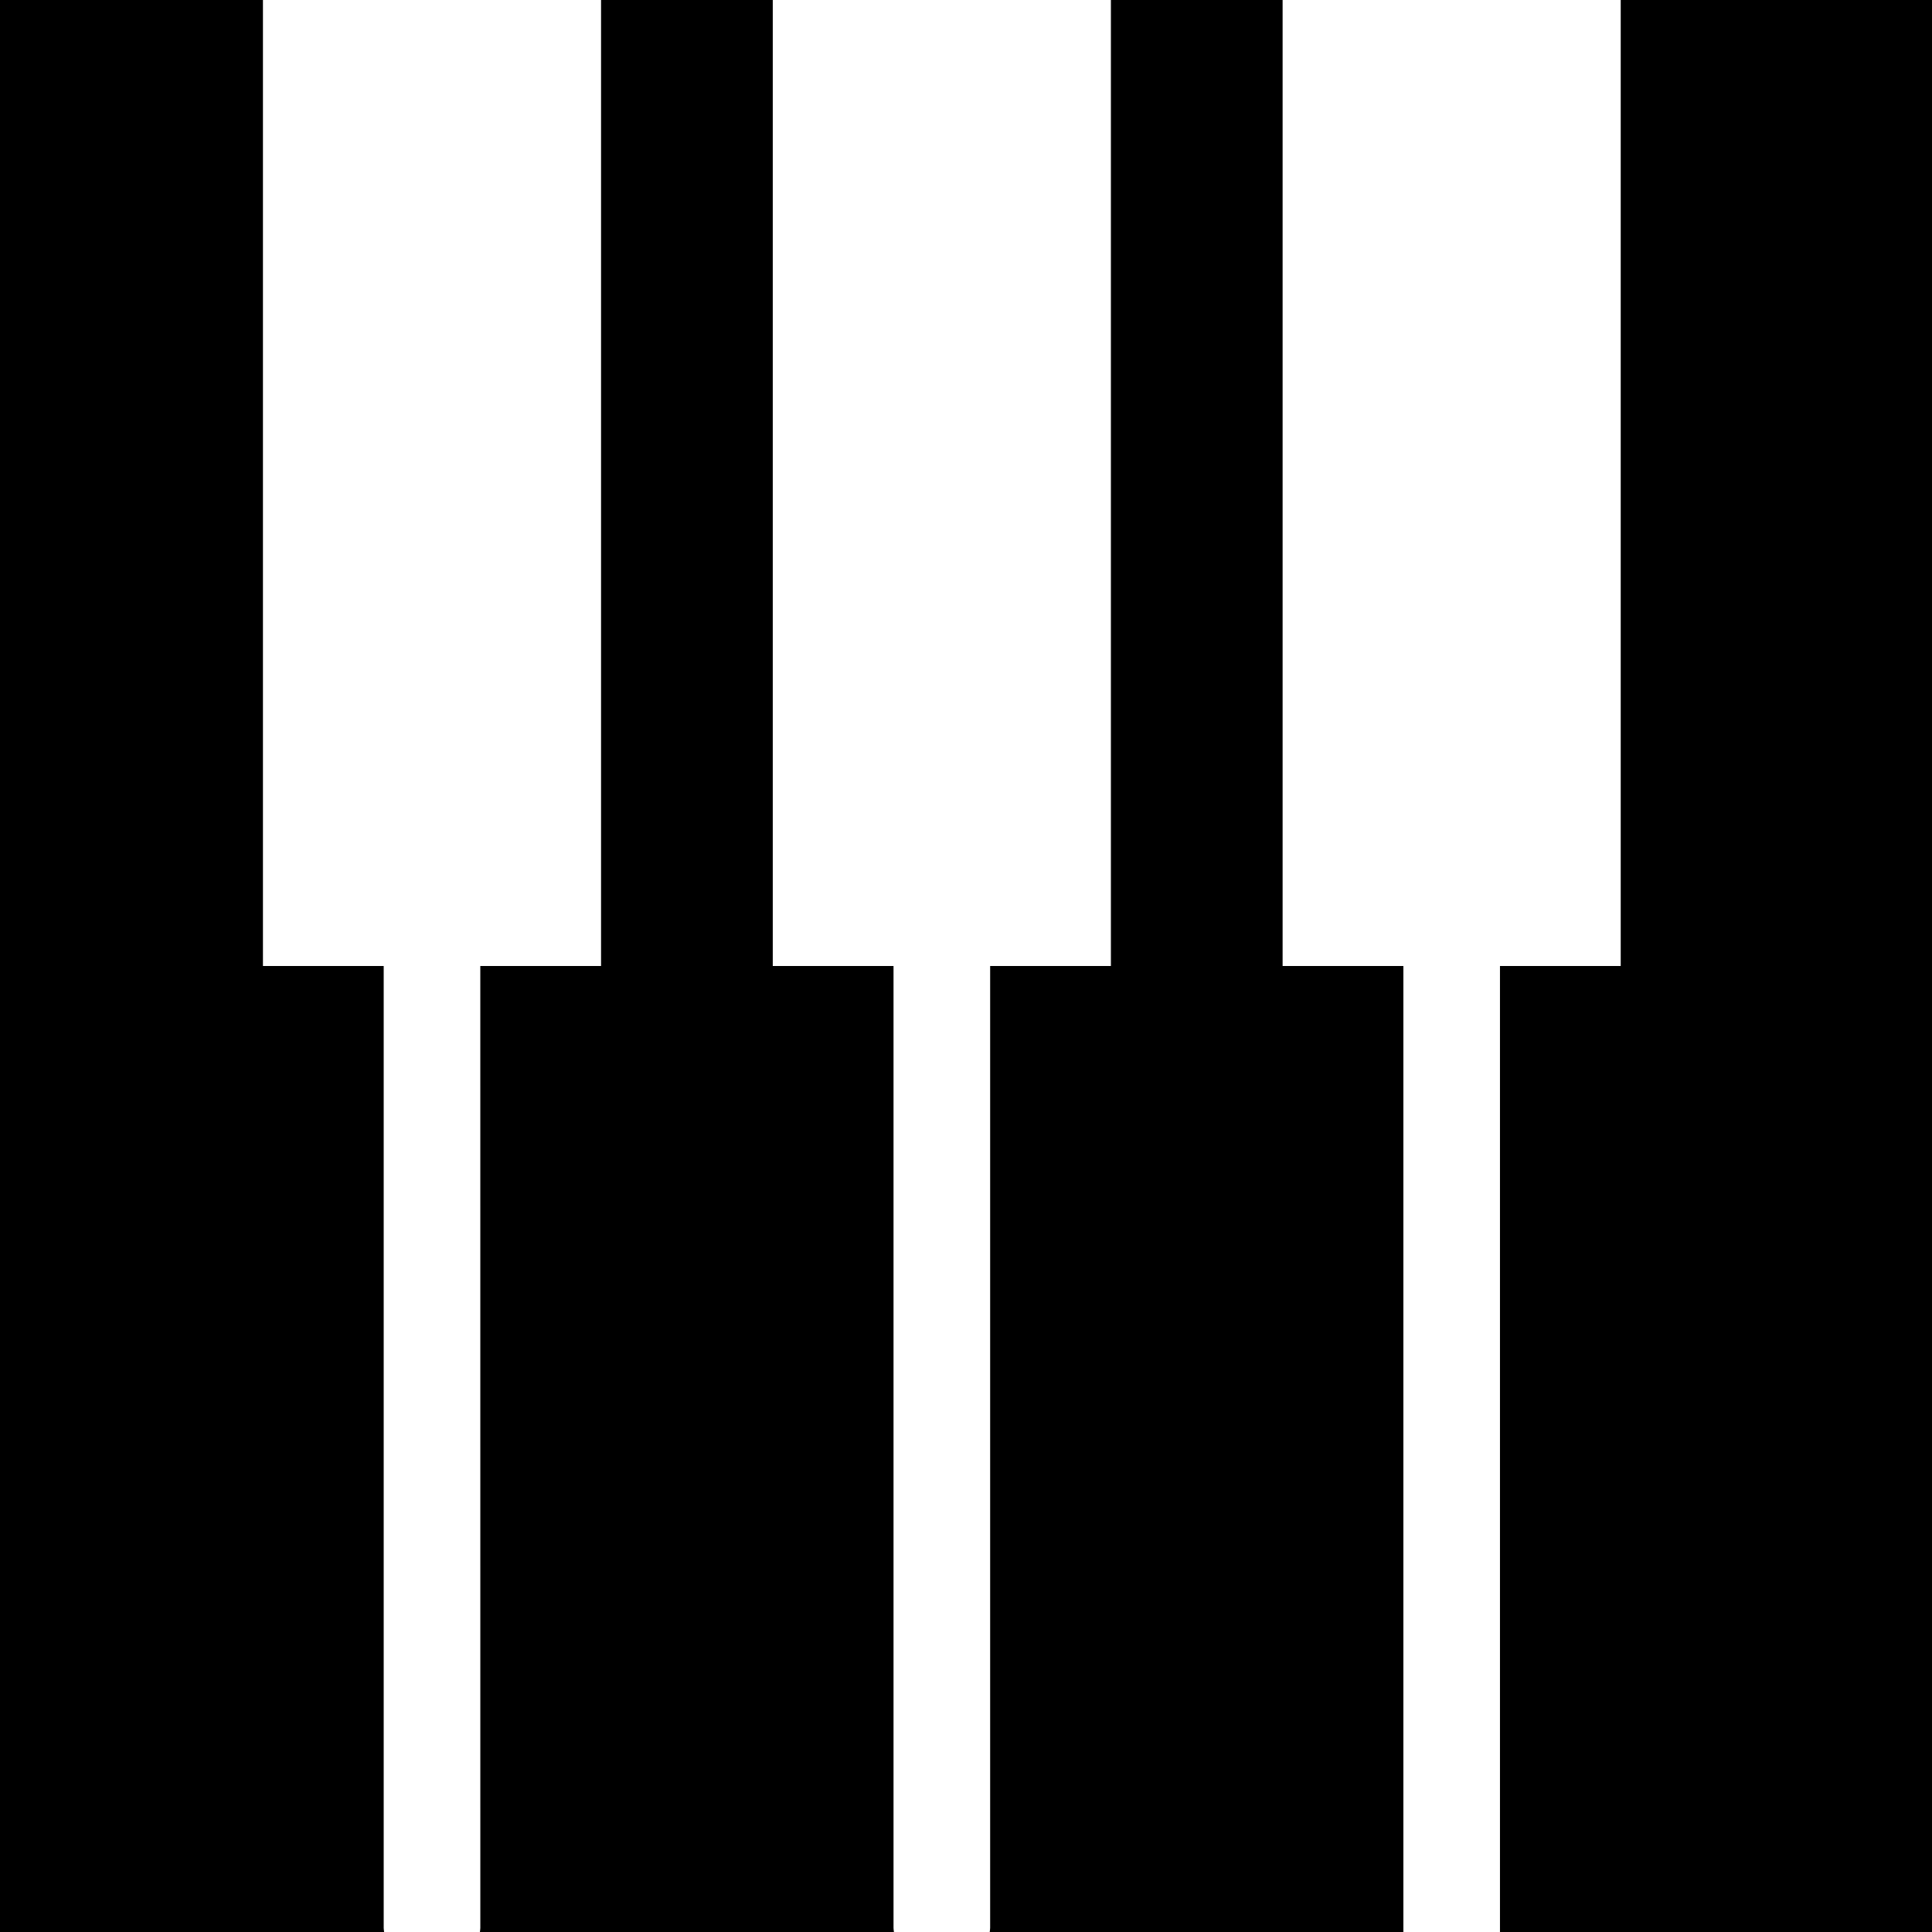
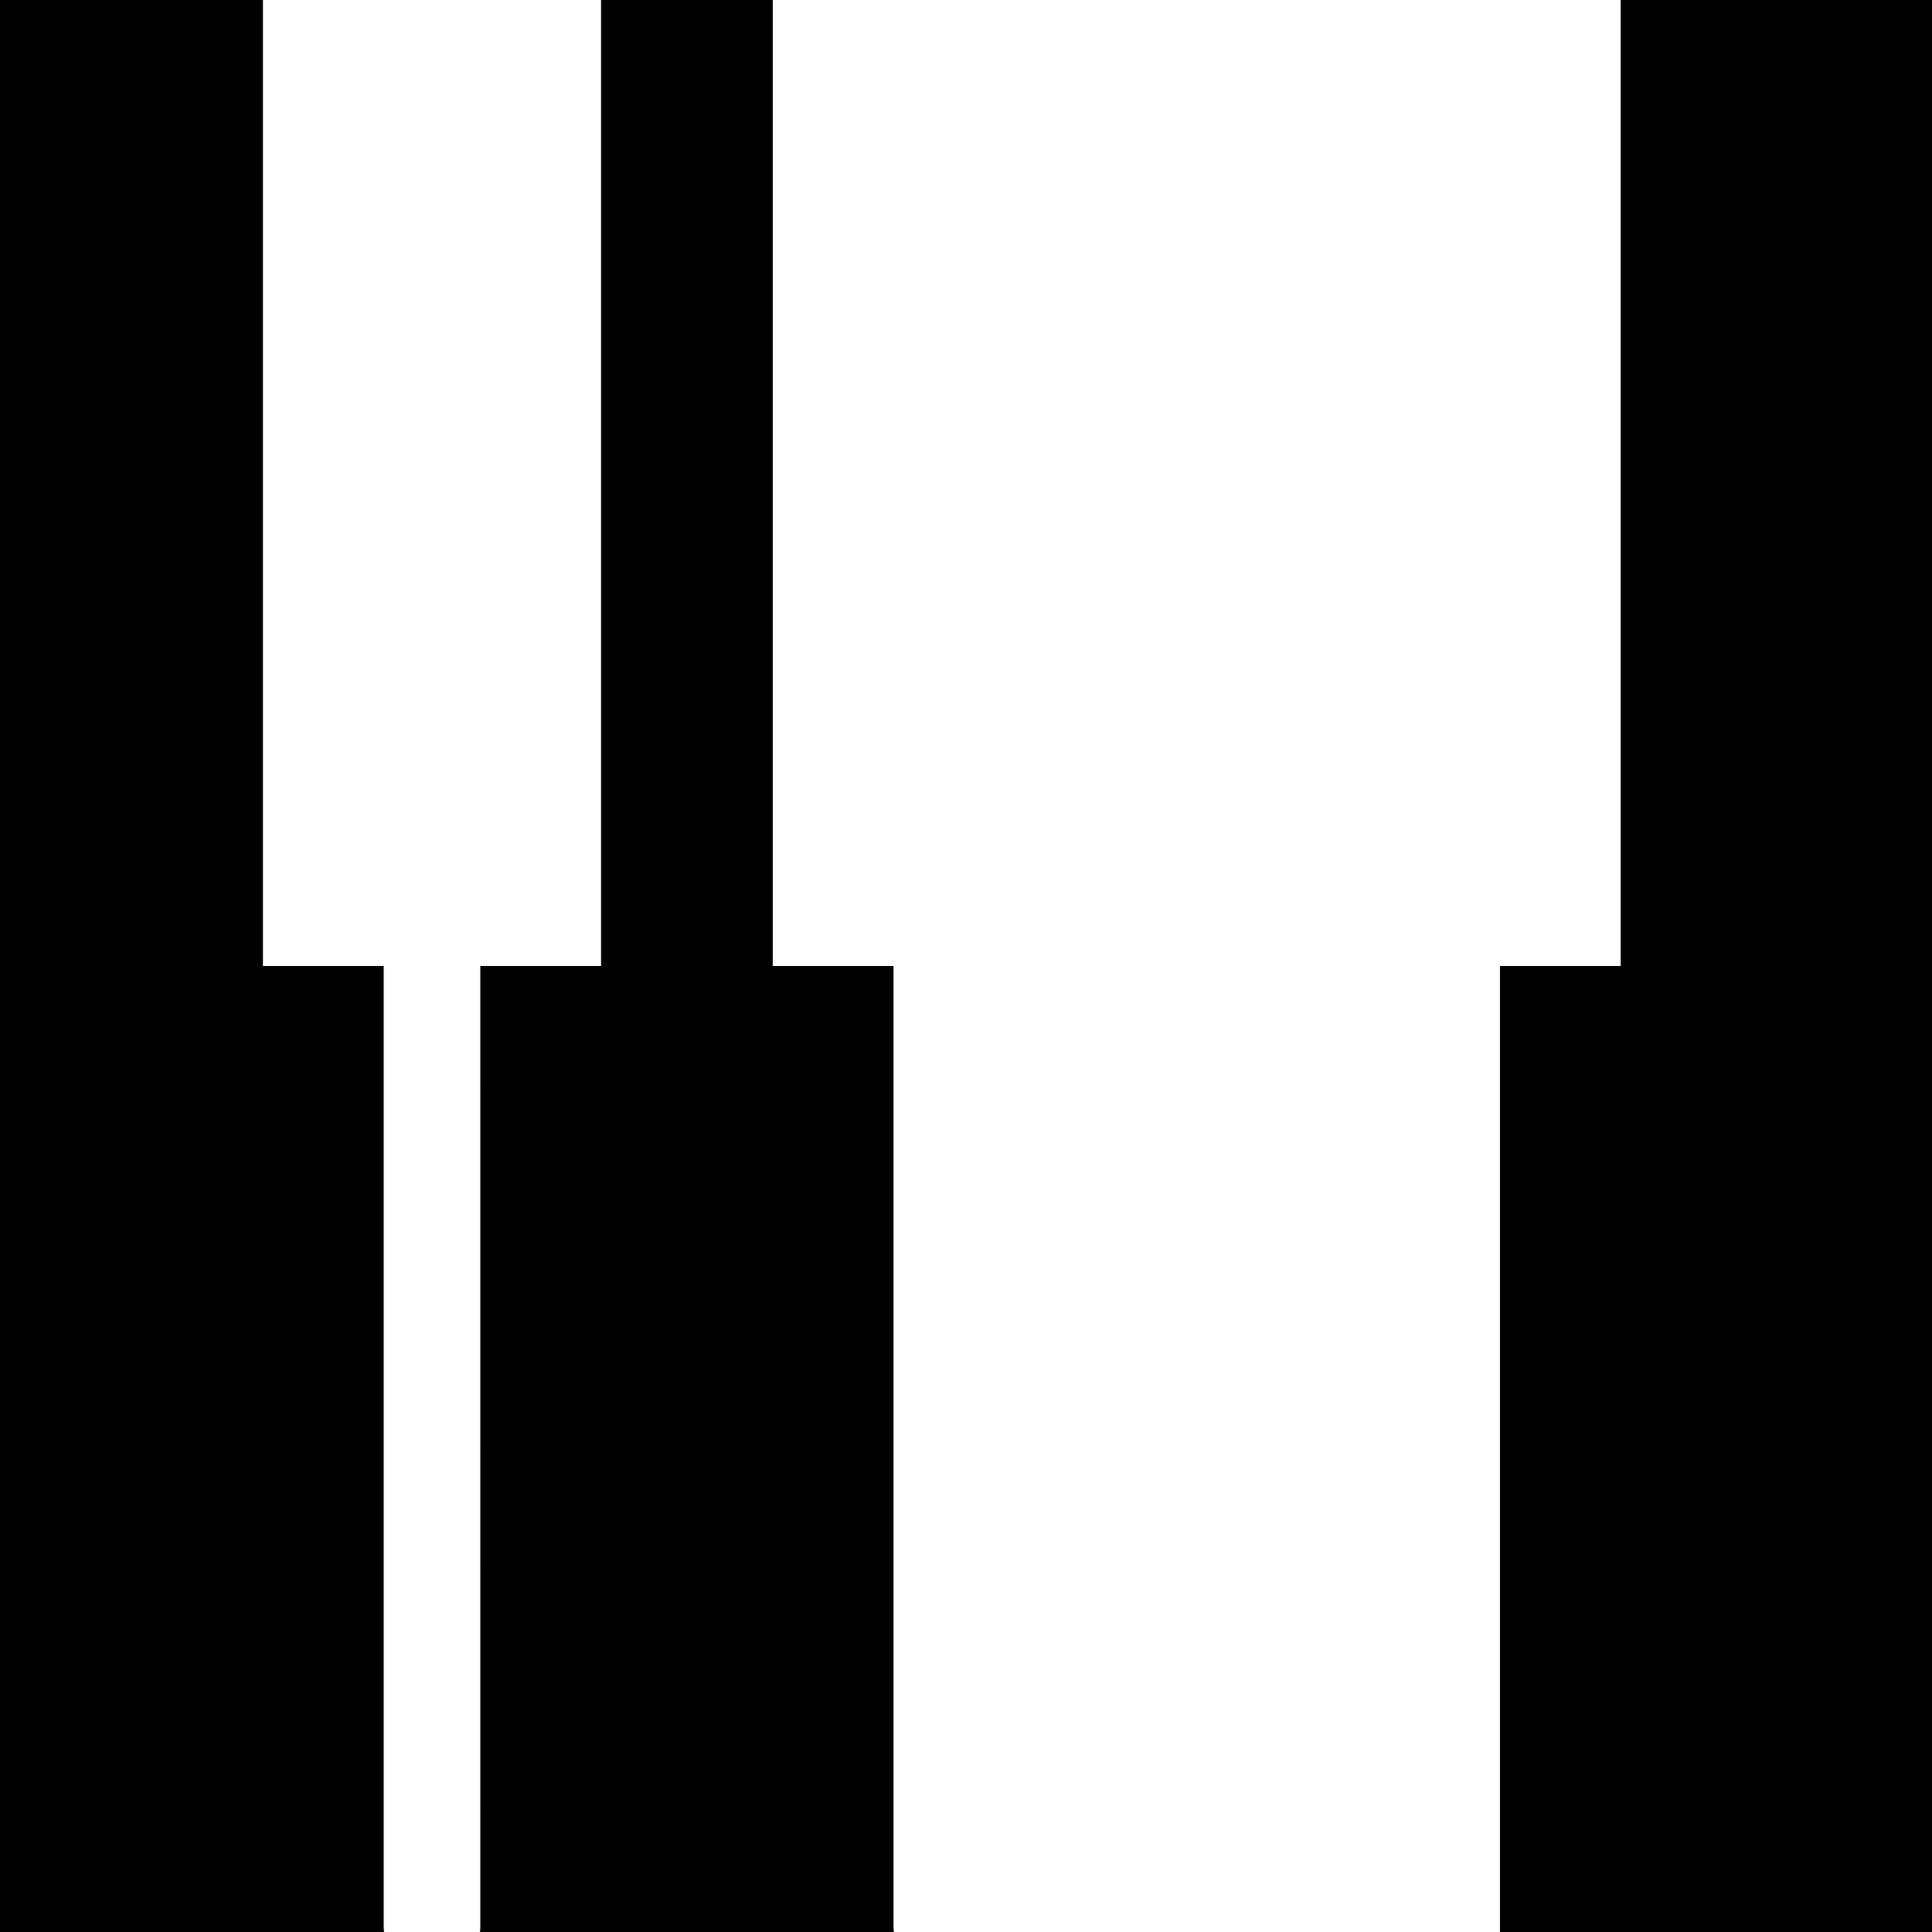
<svg xmlns="http://www.w3.org/2000/svg" width="1024" height="1024" version="1.1" id="Capa_1" x="0px" y="0px" viewBox="0 0 322.524 322.524" style="enable-background:new 0 0 322.524 322.524;" xml:space="preserve">
  <g>
    <g>
      <path d="M80.181,161.262h20.157V0h28.667v161.262h20.158v160.589c0,0.231,0.048,0.446,0.071,0.673h-69.12 c0.023-0.227,0.071-0.441,0.071-0.673L80.181,161.262L80.181,161.262z" />
-       <path d="M234.277,161.262v161.262h-69.057c0.021-0.227,0.073-0.441,0.073-0.673V161.262h20.159V0h28.665v161.262H234.277z" />
      <polygon points="322.524,322.524 250.402,322.524 250.402,161.262 270.56,161.262 270.56,0 322.524,0 " />
      <path d="M0,0h43.896v161.262h20.157v160.589c0,0.231,0.048,0.446,0.071,0.673H0V0z" />
    </g>
  </g>
</svg>